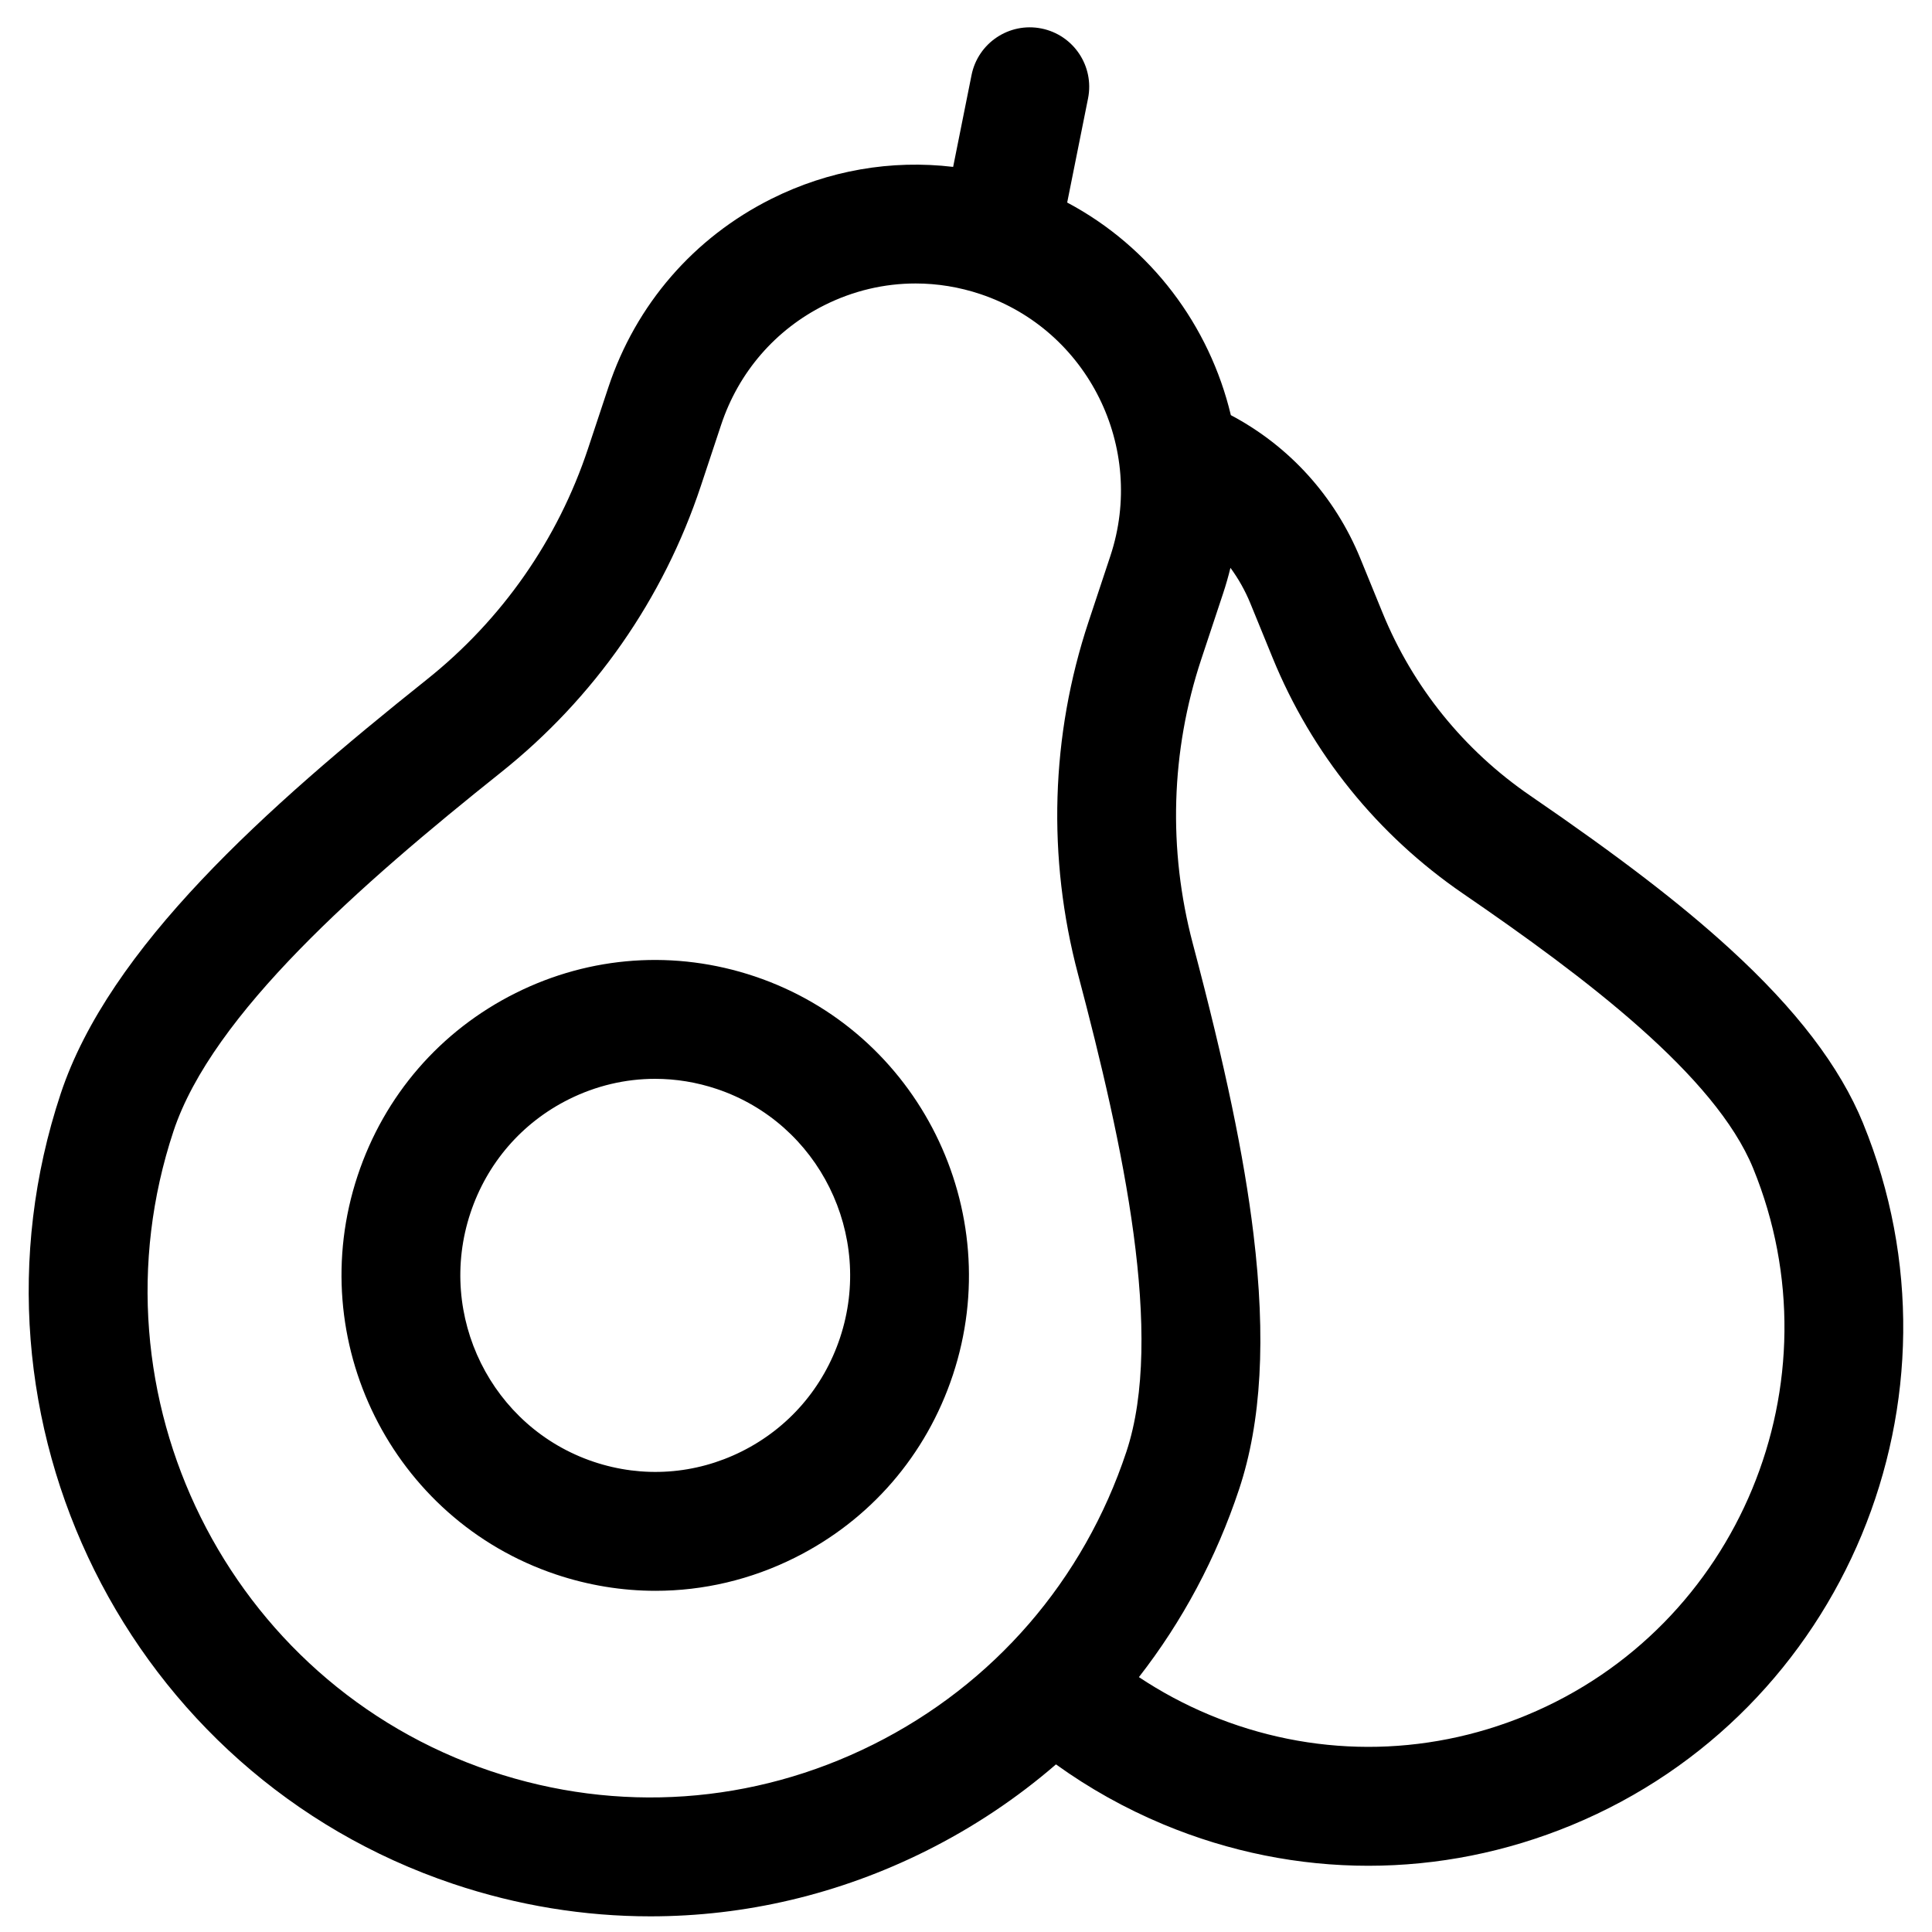
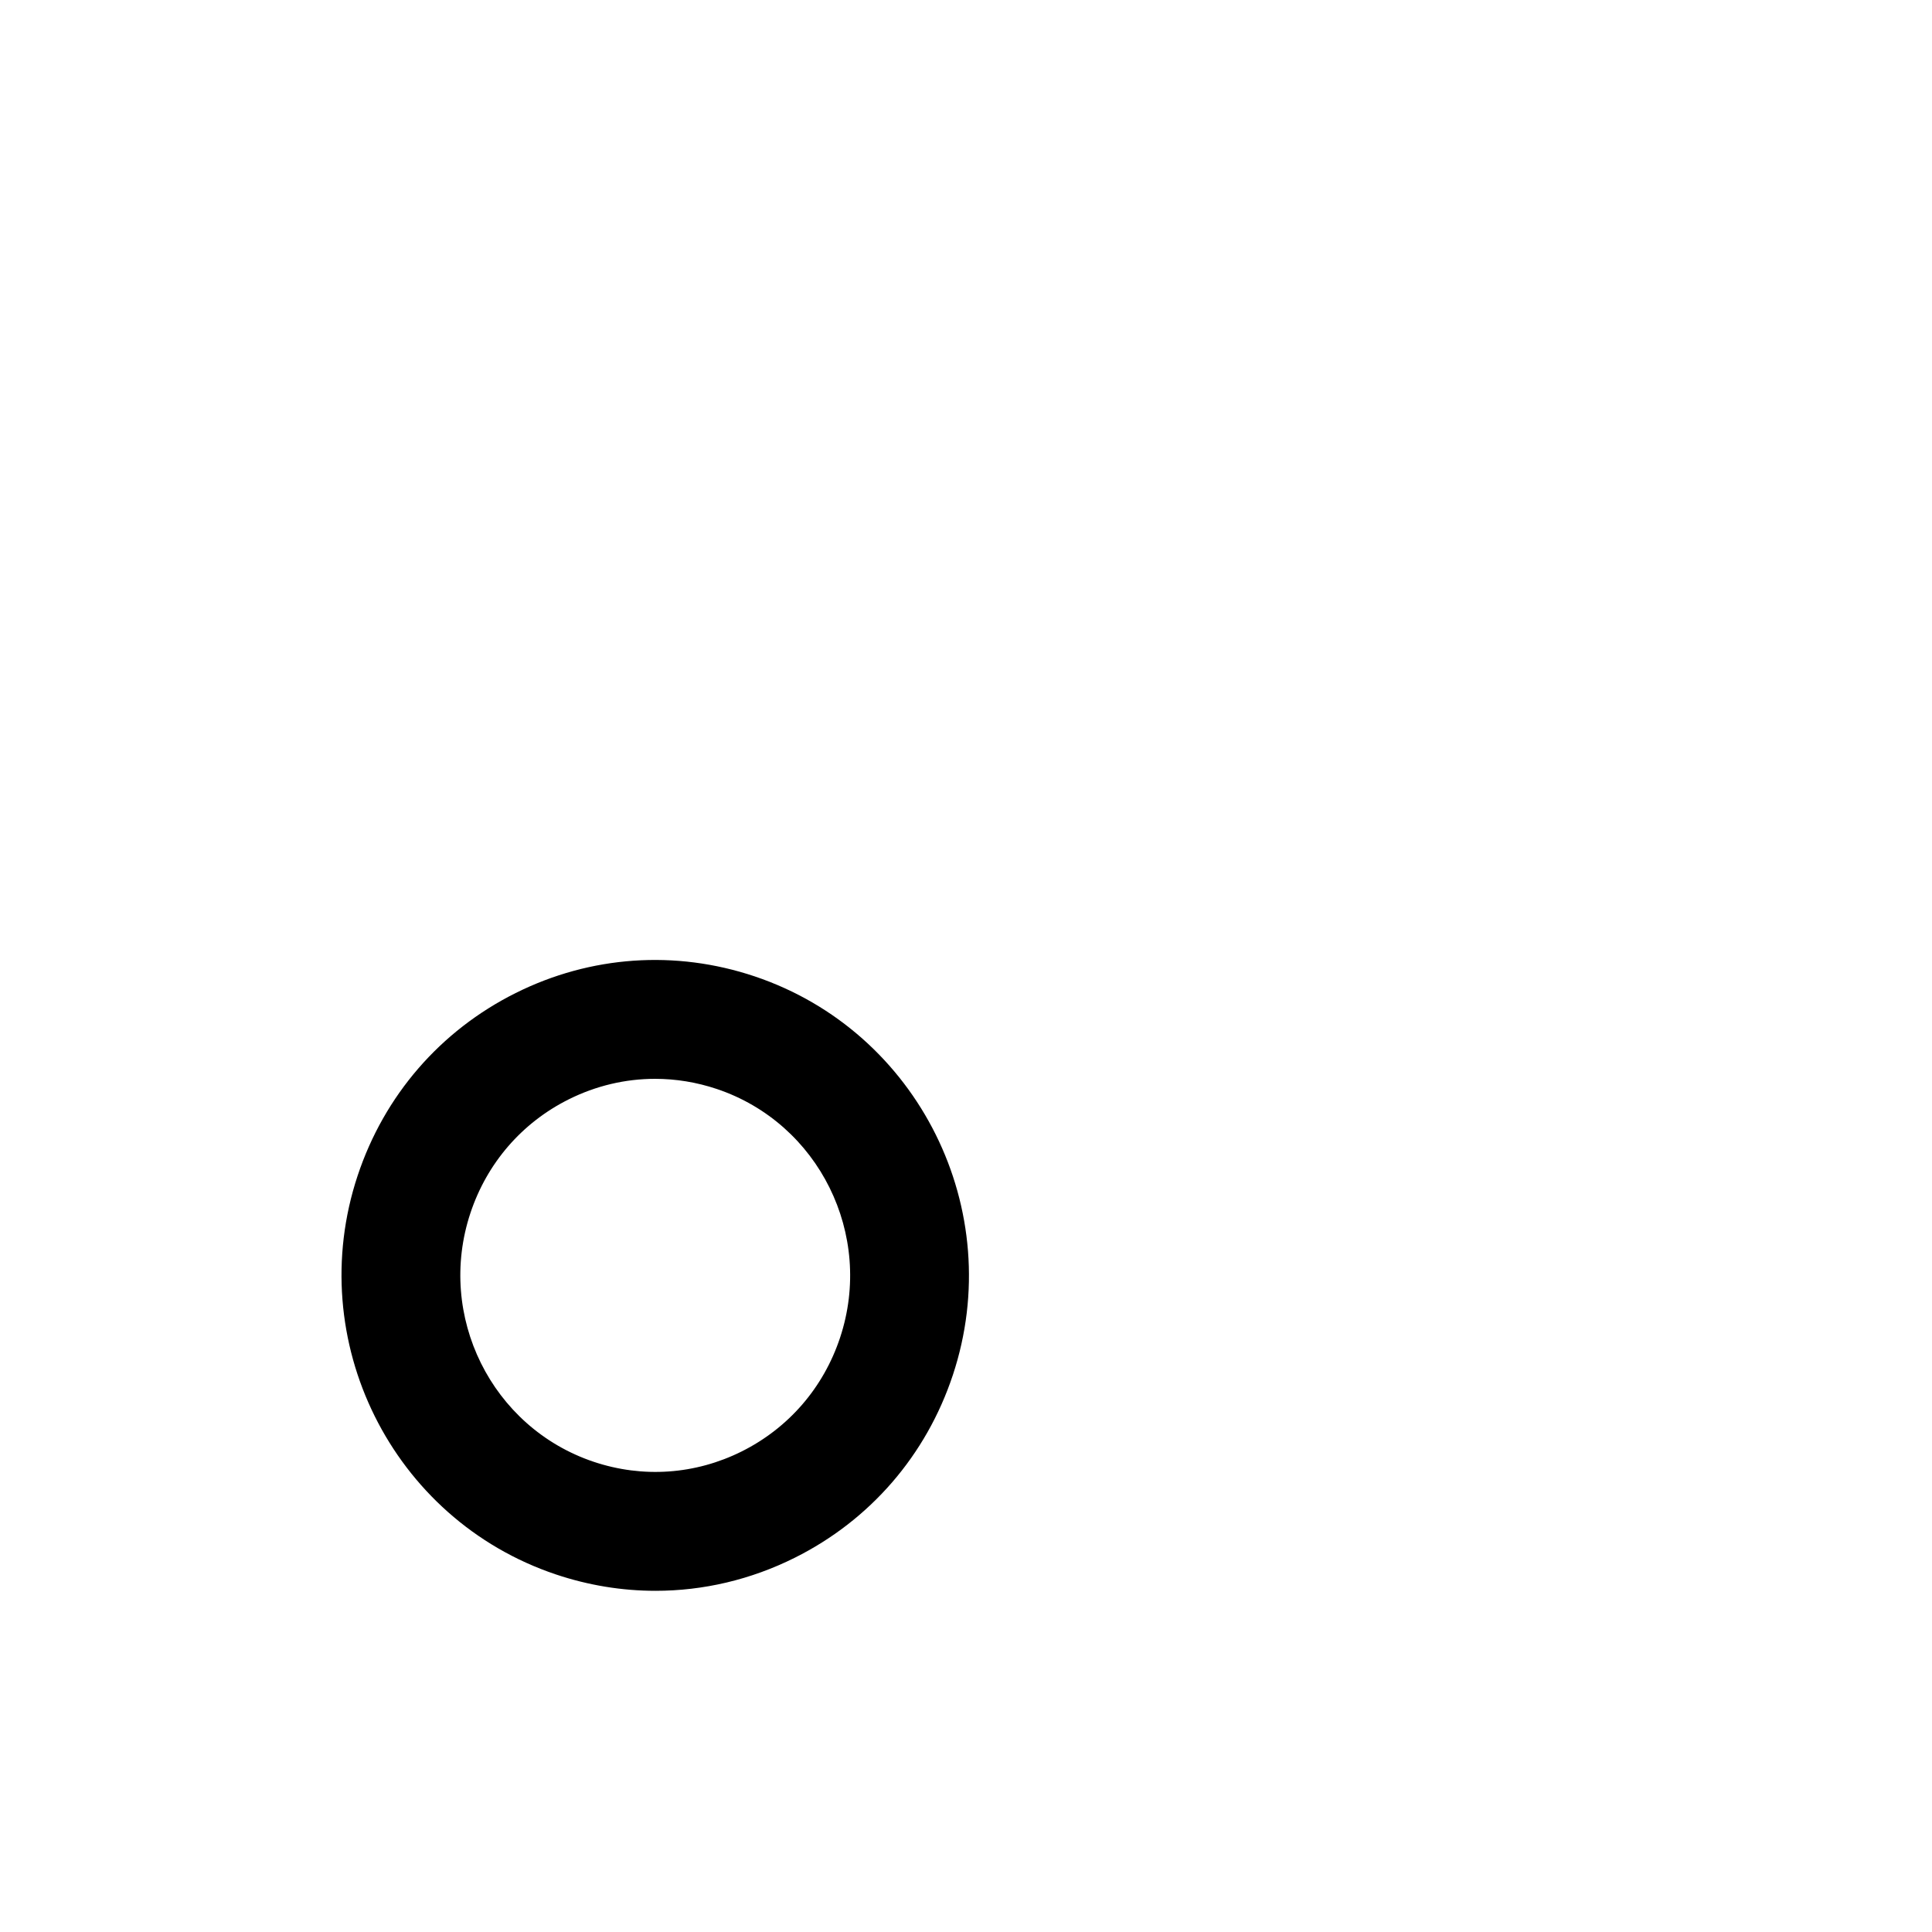
<svg xmlns="http://www.w3.org/2000/svg" width="800px" height="800px" version="1.1" viewBox="144 144 512 512">
  <defs>
    <clipPath id="a">
-       <path d="m151 151h498v500.9h-498z" />
-     </clipPath>
+       </clipPath>
  </defs>
  <g clip-path="url(#a)">
    <path d="m637.75 441.71c-6.148-15.043-17.727-30.203-35.391-46.34-13.062-11.934-29.355-24.43-52.828-40.512-17.57-12.039-31.098-28.785-39.125-48.426l-5.883-14.391c-6.75-16.516-18.812-29.801-34.336-38.023-5.641-23.684-21.129-44.535-43.371-56.344l5.527-27.59c1.707-8.527-3.82-16.82-12.344-18.531-8.527-1.711-16.824 3.816-18.531 12.344l-4.875 24.332c-16.391-1.949-33.008 0.898-48.129 8.449-20.609 10.293-35.969 28.043-43.246 49.98l-5.379 16.211c-8.012 24.145-22.781 45.305-42.715 61.203-42.812 34.145-84.199 71.074-97.043 109.78-28.719 86.547 17.93 180.48 103.99 209.39 17.129 5.754 34.754 8.609 52.309 8.609 25.062 0 49.977-5.824 73.066-17.355 12.539-6.262 24.062-13.973 34.402-22.914 8.754 6.305 18.285 11.656 28.48 15.91 17.508 7.305 35.91 10.957 54.316 10.957 18.266 0 36.539-3.598 53.934-10.797 72.242-29.887 106.86-113.3 77.168-185.94zm-262.36 164.61c-31.723 15.844-67.691 18.352-101.28 7.066-69.66-23.402-107.4-99.492-84.133-169.62 10.285-30.988 49.645-65.453 86.789-95.078 24.715-19.707 43.027-45.957 52.965-75.902l5.379-16.211c4.625-13.934 14.367-25.203 27.43-31.727 7.613-3.805 15.828-5.723 24.094-5.723 5.785 0 11.598 0.941 17.242 2.836 28.477 9.566 43.898 40.691 34.379 69.383l-5.785 17.441c-10.016 30.176-10.977 62.473-2.785 93.398 12.031 45.418 22.961 95.973 12.82 126.54-11.309 34.07-35.141 61.633-67.113 77.598zm173.16-7.769c-27.129 11.223-56.992 11.18-84.09-0.125-6.59-2.75-12.812-6.106-18.637-9.973 11.484-14.742 20.488-31.52 26.559-49.82 5.91-17.812 7.152-39.941 3.797-67.652-2.504-20.68-7.457-44.383-16.062-76.867-6.621-24.988-5.848-51.07 2.234-75.418l5.785-17.438c0.746-2.25 1.391-4.512 1.945-6.777 2.121 2.887 3.906 6.055 5.297 9.465l5.883 14.391c10.359 25.352 27.812 46.961 50.473 62.488 32.367 22.184 66.809 48.176 76.871 72.793 23.145 56.641-3.793 121.66-60.055 144.93z" />
  </g>
  <path d="m344 402.75c-21.012-7.059-43.512-5.488-63.352 4.418-19.953 9.965-34.824 27.148-41.871 48.391-14.492 43.672 9.062 91.074 52.508 105.67 8.656 2.906 17.562 4.352 26.434 4.352 12.664 0 25.25-2.941 36.918-8.77 19.953-9.965 34.824-27.148 41.871-48.391 14.496-43.676-9.062-91.078-52.508-105.67zm22.625 95.754c-4.394 13.238-13.645 23.938-26.055 30.137-12.297 6.141-26.238 7.113-39.254 2.742-27.047-9.086-41.695-38.652-32.652-65.906 4.394-13.238 13.645-23.938 26.055-30.137 7.231-3.609 15.031-5.438 22.883-5.438 5.496 0 11.012 0.895 16.375 2.695 27.043 9.086 41.691 38.652 32.648 65.906z" />
</svg>